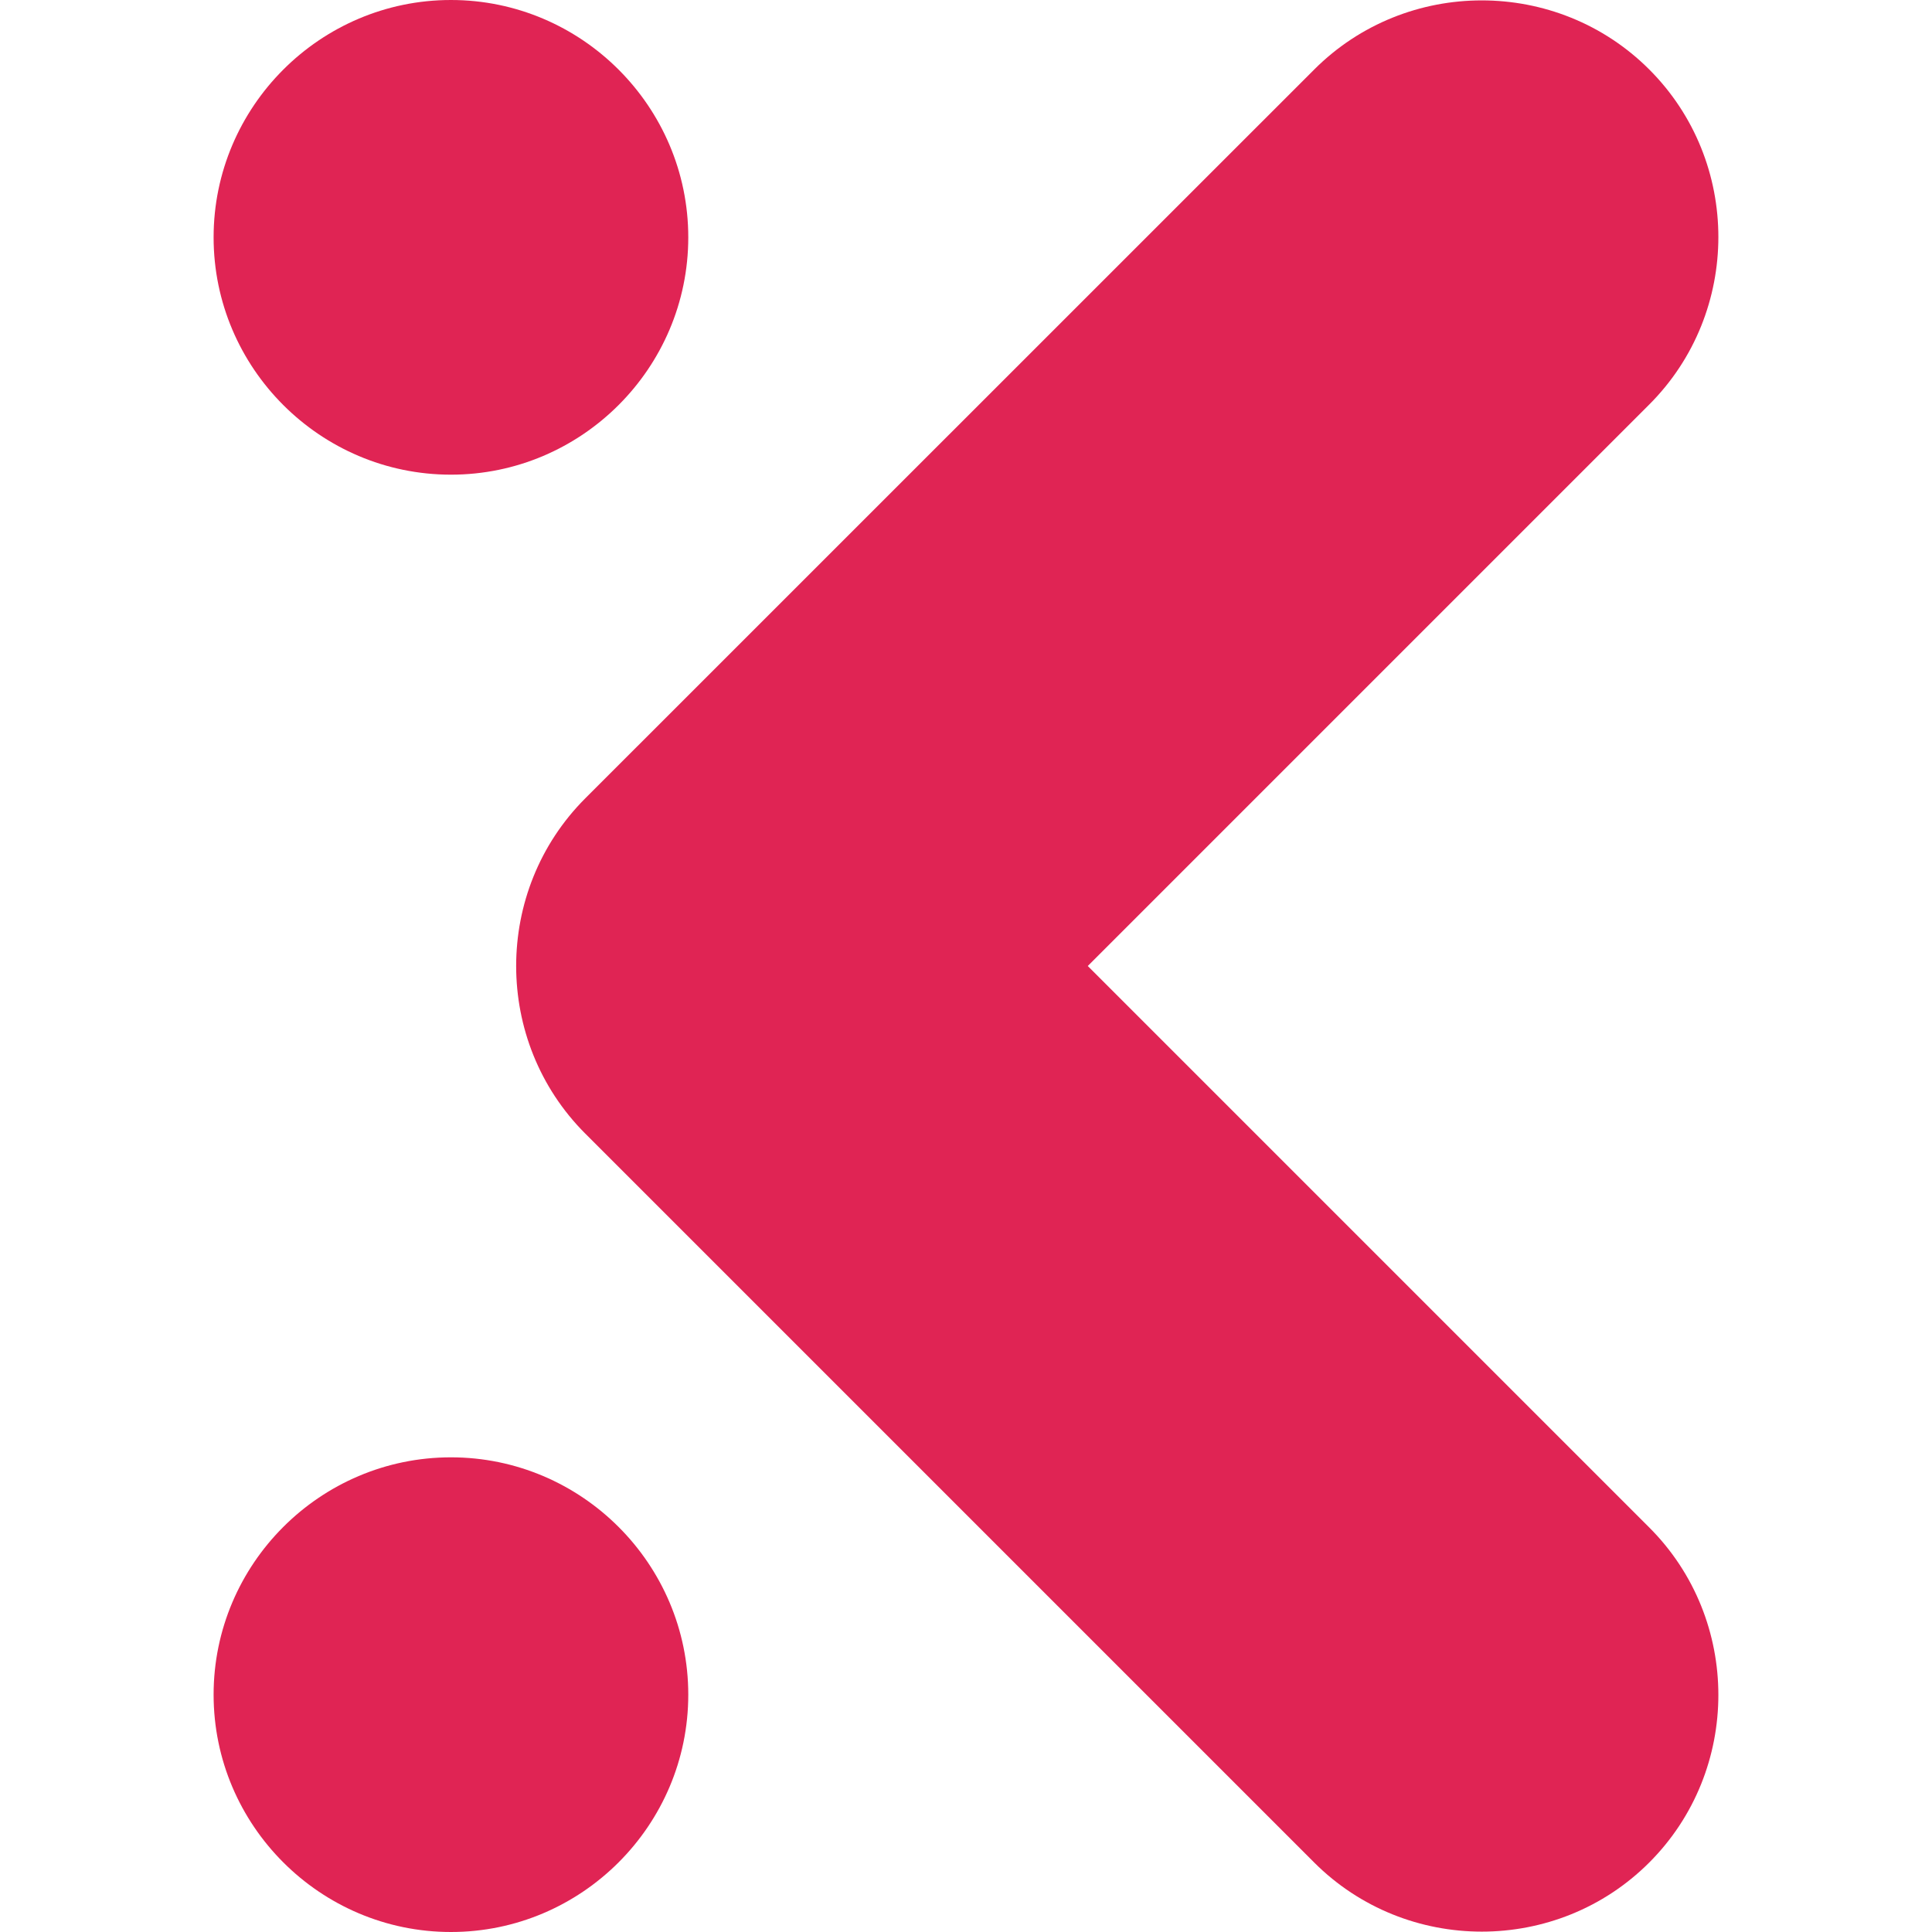
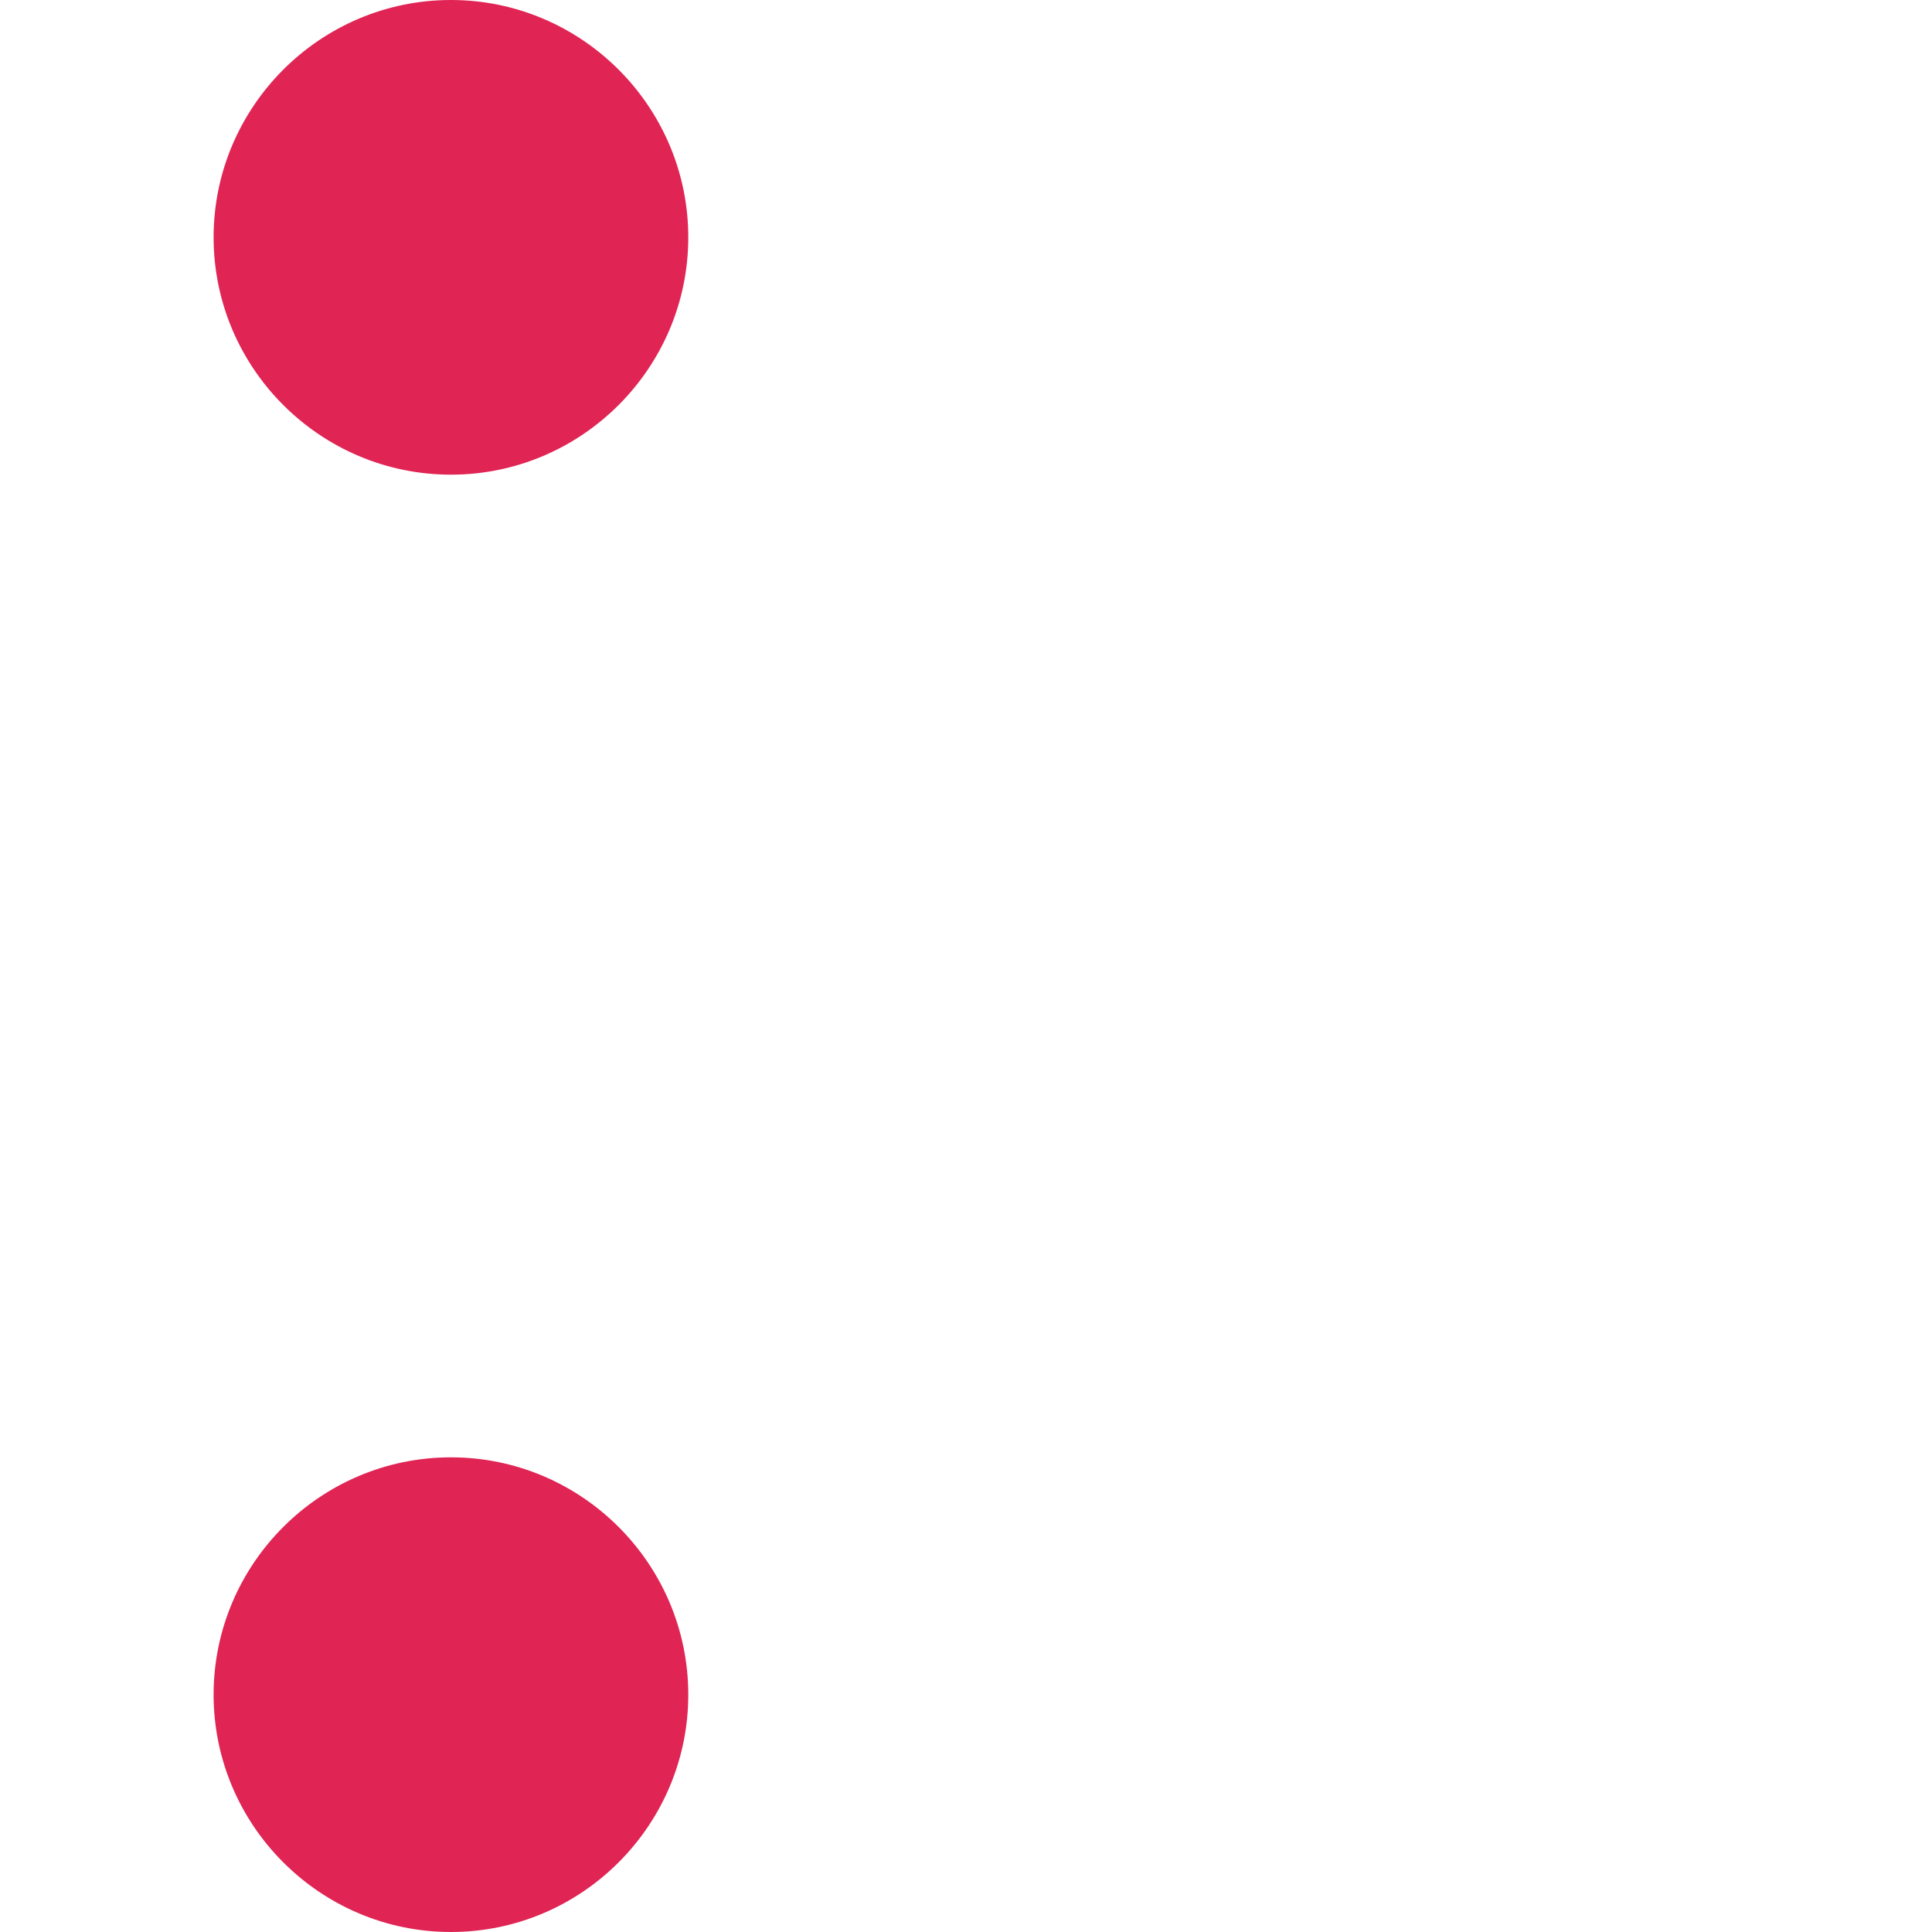
<svg xmlns="http://www.w3.org/2000/svg" version="1.1" id="Calque_1" x="0px" y="0px" width="32px" height="32px" viewBox="0 0 32 32" enable-background="new 0 0 32 32" xml:space="preserve">
  <g>
-     <path fill-rule="evenodd" clip-rule="evenodd" fill="#E02454" d="M27.317,1.151c1.526,1.526,1.526,4.023,0,5.549l-9.3,9.3l9.3,9.3   c1.526,1.525,1.526,4.022,0,5.549s-4.023,1.526-5.55,0L9.693,18.775c-1.525-1.526-1.525-4.024,0-5.551L21.768,1.151   C23.294-0.375,25.791-0.375,27.317,1.151z" />
    <path fill-rule="evenodd" clip-rule="evenodd" fill="#E02454" d="M3.538,3.931c0,2.165,1.766,3.931,3.931,3.931   s3.931-1.766,3.931-3.931S9.634,0,7.469,0S3.538,1.766,3.538,3.931z" />
    <path fill-rule="evenodd" clip-rule="evenodd" fill="#E02454" d="M3.538,28.069C3.538,30.234,5.304,32,7.469,32   s3.931-1.766,3.931-3.931s-1.766-3.931-3.931-3.931S3.538,25.904,3.538,28.069z" />
  </g>
</svg>